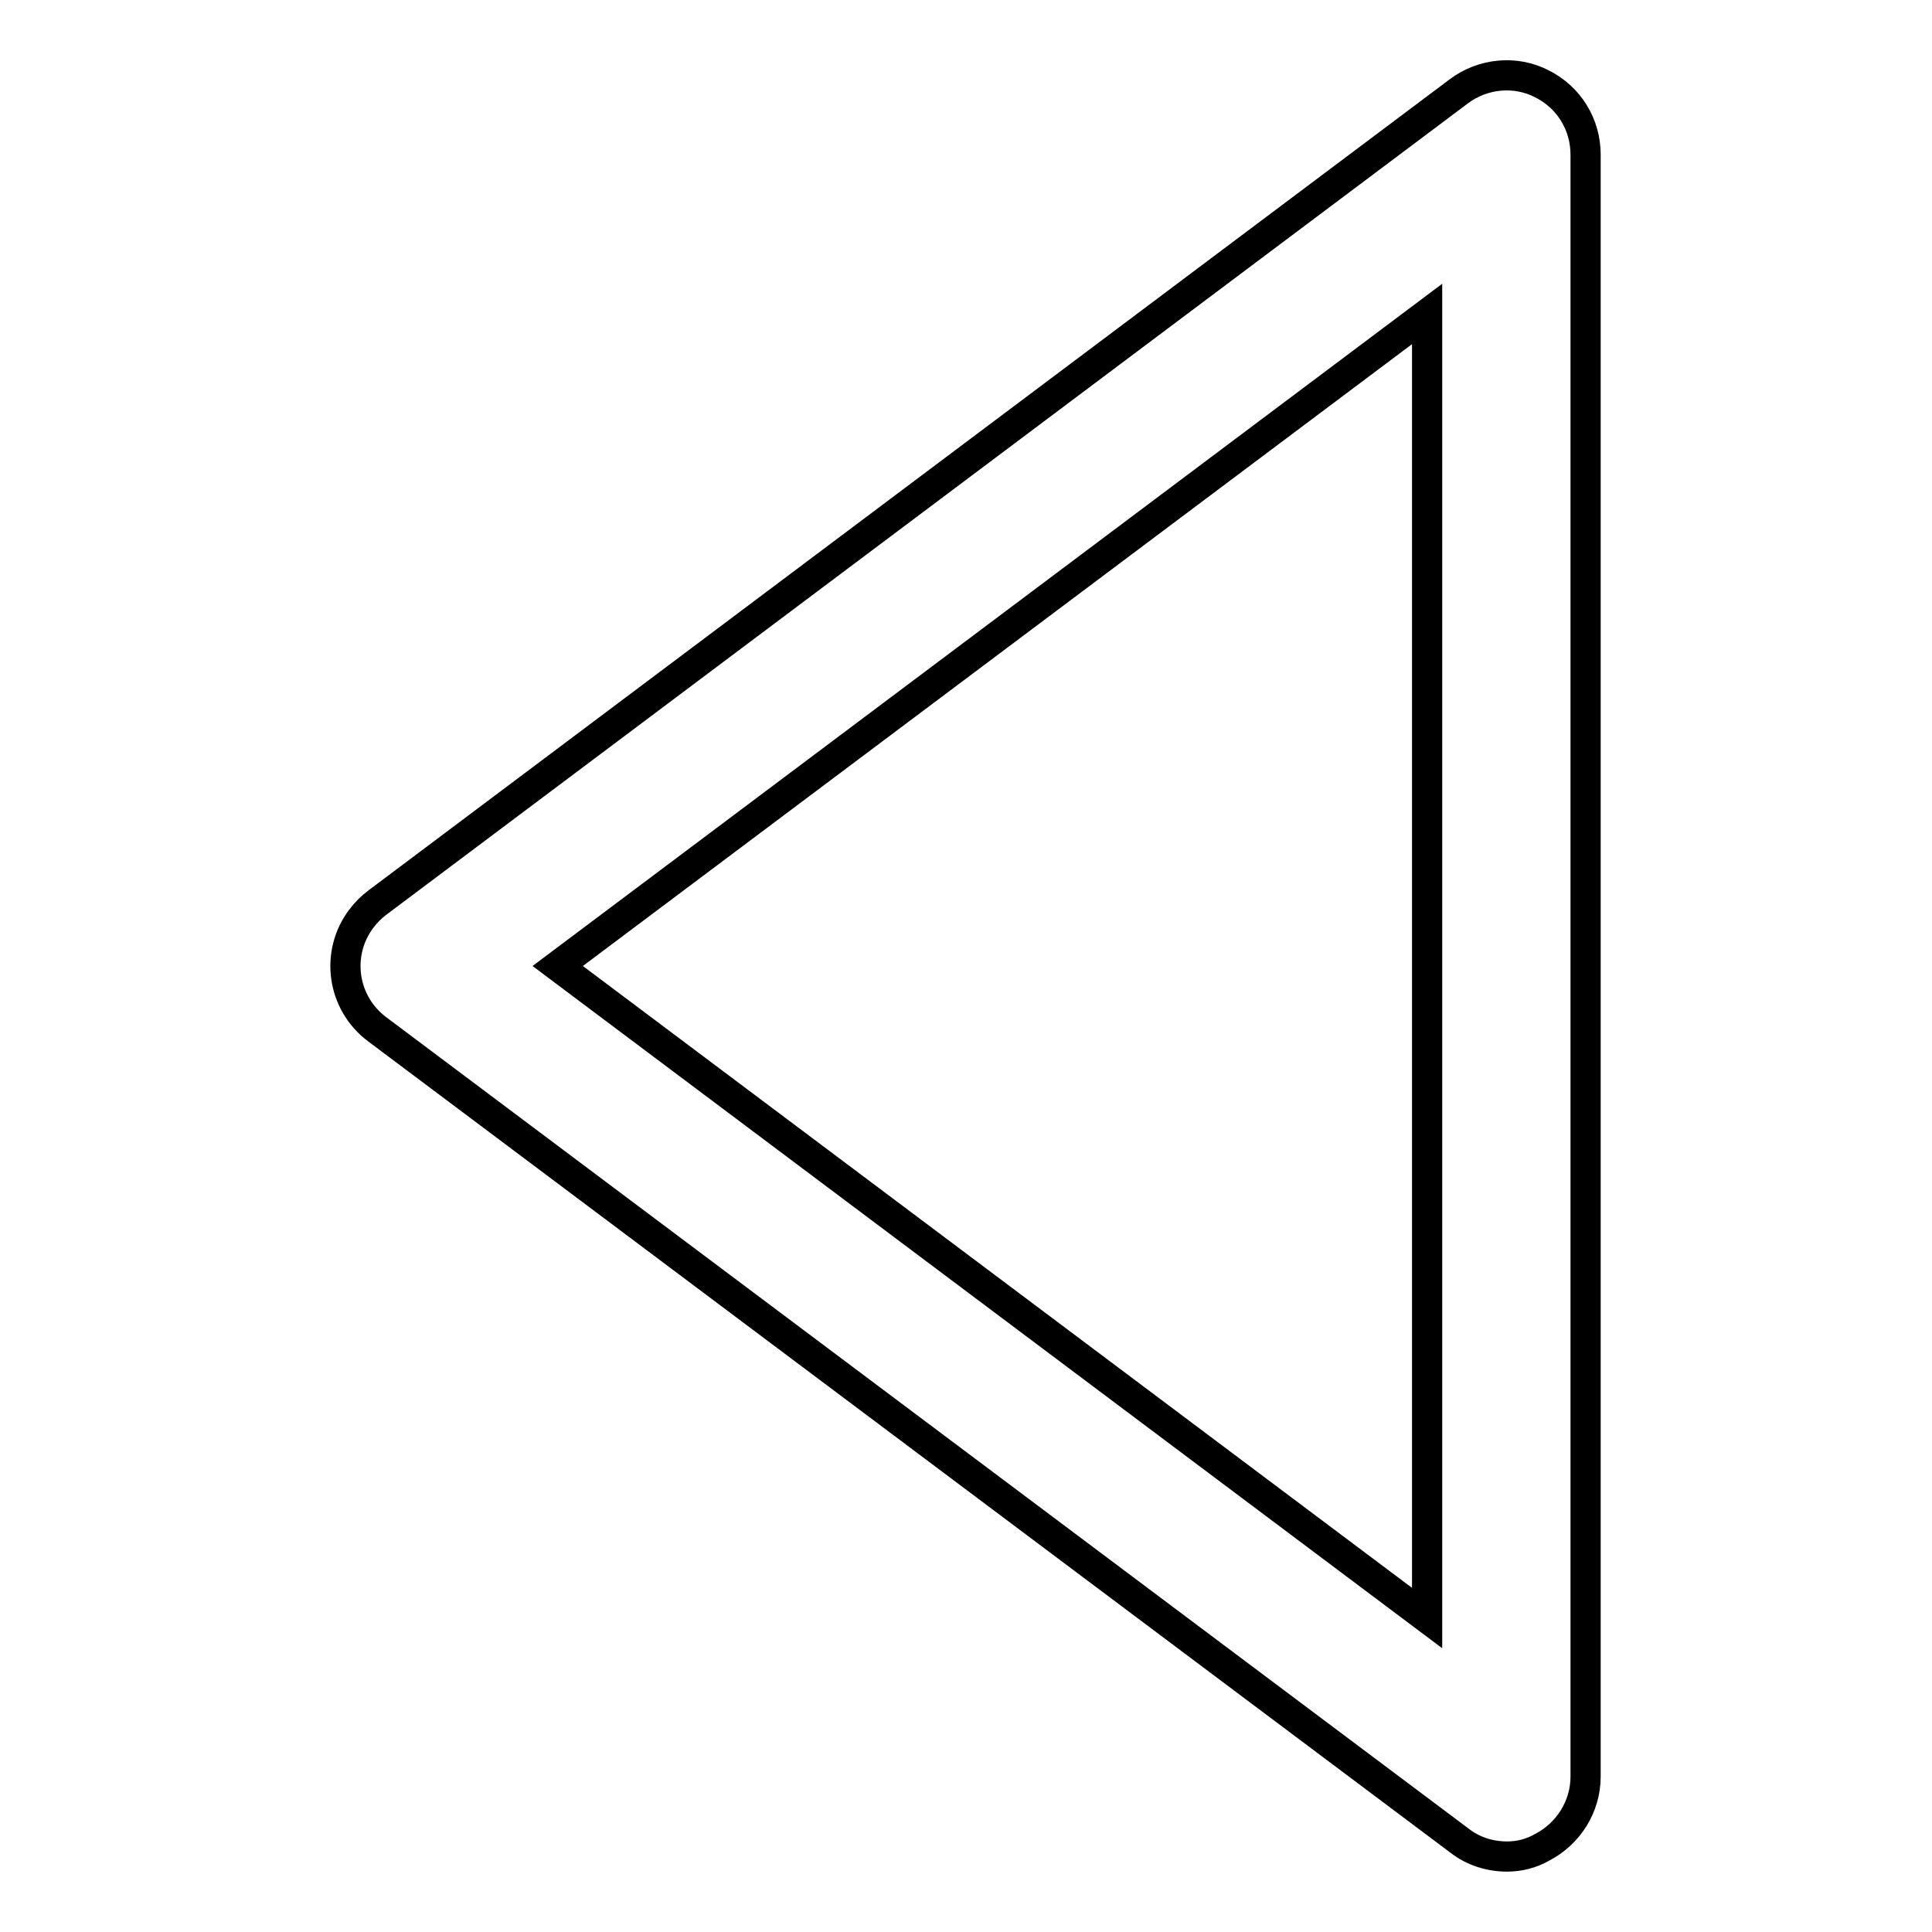
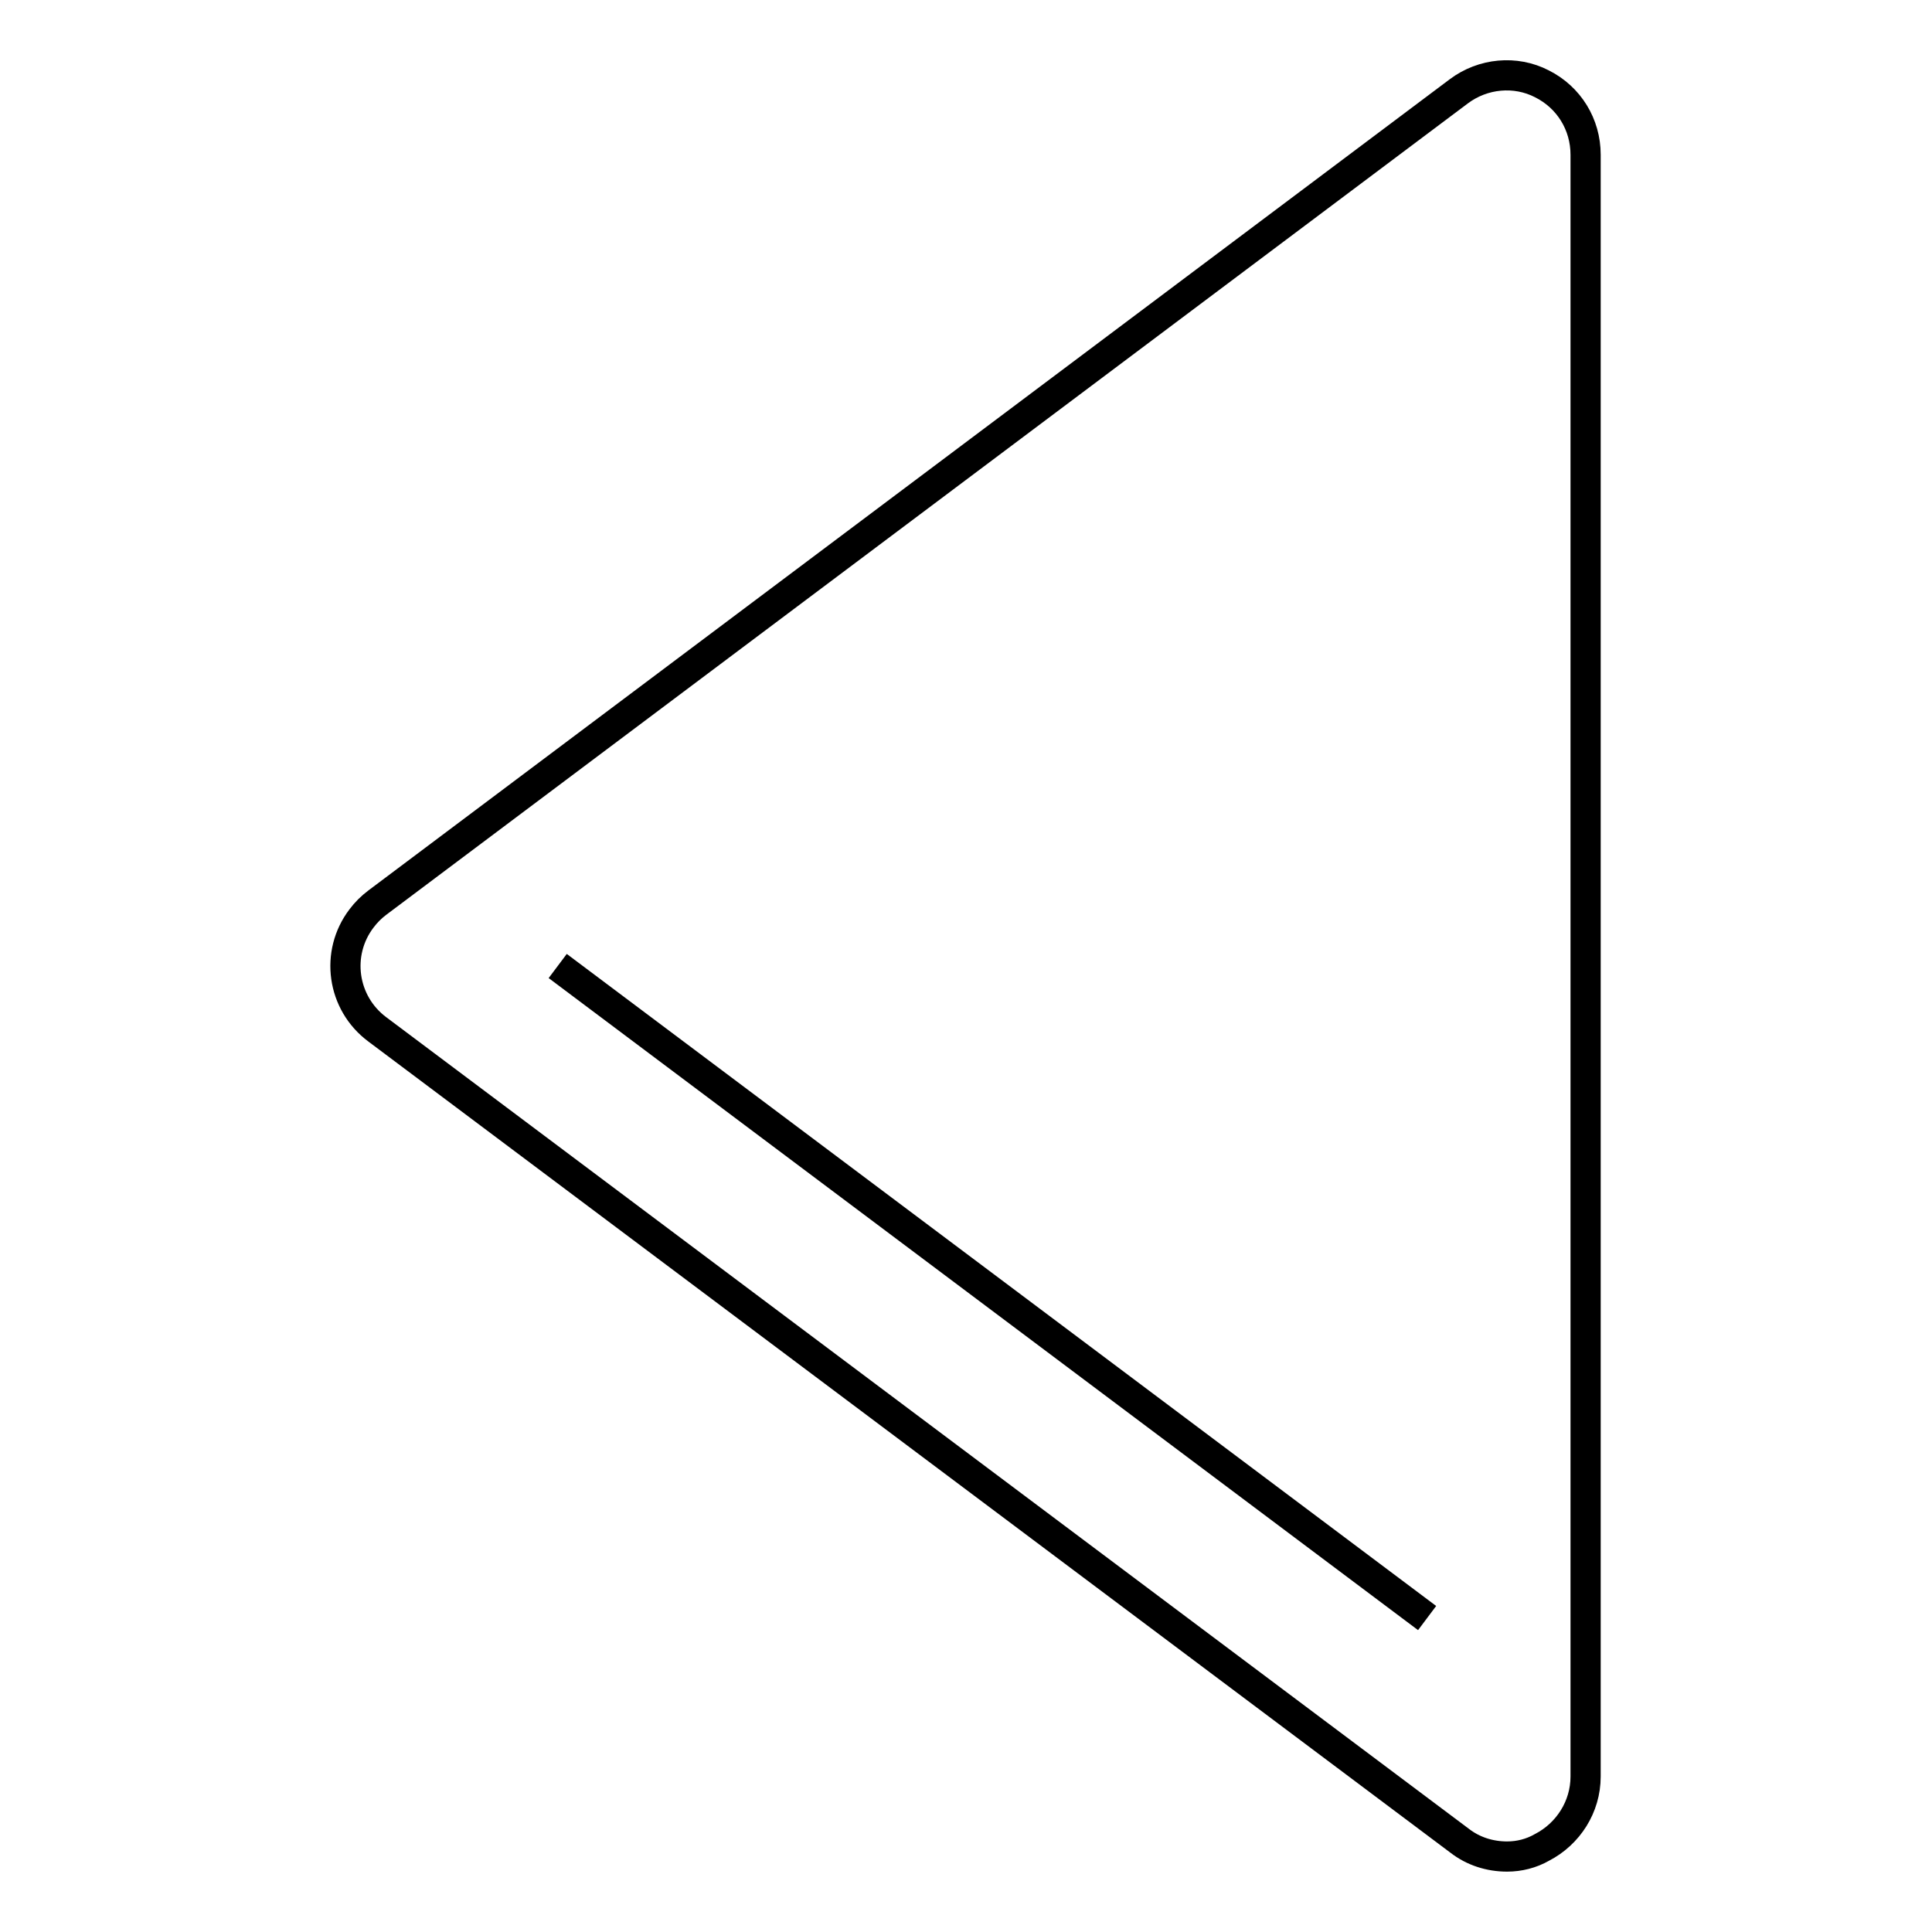
<svg xmlns="http://www.w3.org/2000/svg" version="1.1" x="0px" y="0px" viewBox="0 0 256 256" enable-background="new 0 0 256 256" xml:space="preserve">
  <g>
-     <path stroke-width="4" fill-opacity="0" stroke="#000000" d="M199.7,246c-2.3,0-4.5-0.7-6.3-2.1L50,136.4c-4.7-3.5-5.6-10.1-2.1-14.7c0.6-0.8,1.3-1.5,2.1-2.1 L193.3,12.1c3.2-2.4,7.5-2.8,11-1c3.6,1.8,5.8,5.4,5.8,9.4v214.9c0,4-2.3,7.6-5.8,9.4C202.9,245.6,201.3,246,199.7,246z M73.9,128 l115.2,86.4V41.6L73.9,128z" />
+     <path stroke-width="4" fill-opacity="0" stroke="#000000" d="M199.7,246c-2.3,0-4.5-0.7-6.3-2.1L50,136.4c-4.7-3.5-5.6-10.1-2.1-14.7c0.6-0.8,1.3-1.5,2.1-2.1 L193.3,12.1c3.2-2.4,7.5-2.8,11-1c3.6,1.8,5.8,5.4,5.8,9.4v214.9c0,4-2.3,7.6-5.8,9.4C202.9,245.6,201.3,246,199.7,246z M73.9,128 l115.2,86.4L73.9,128z" />
  </g>
</svg>